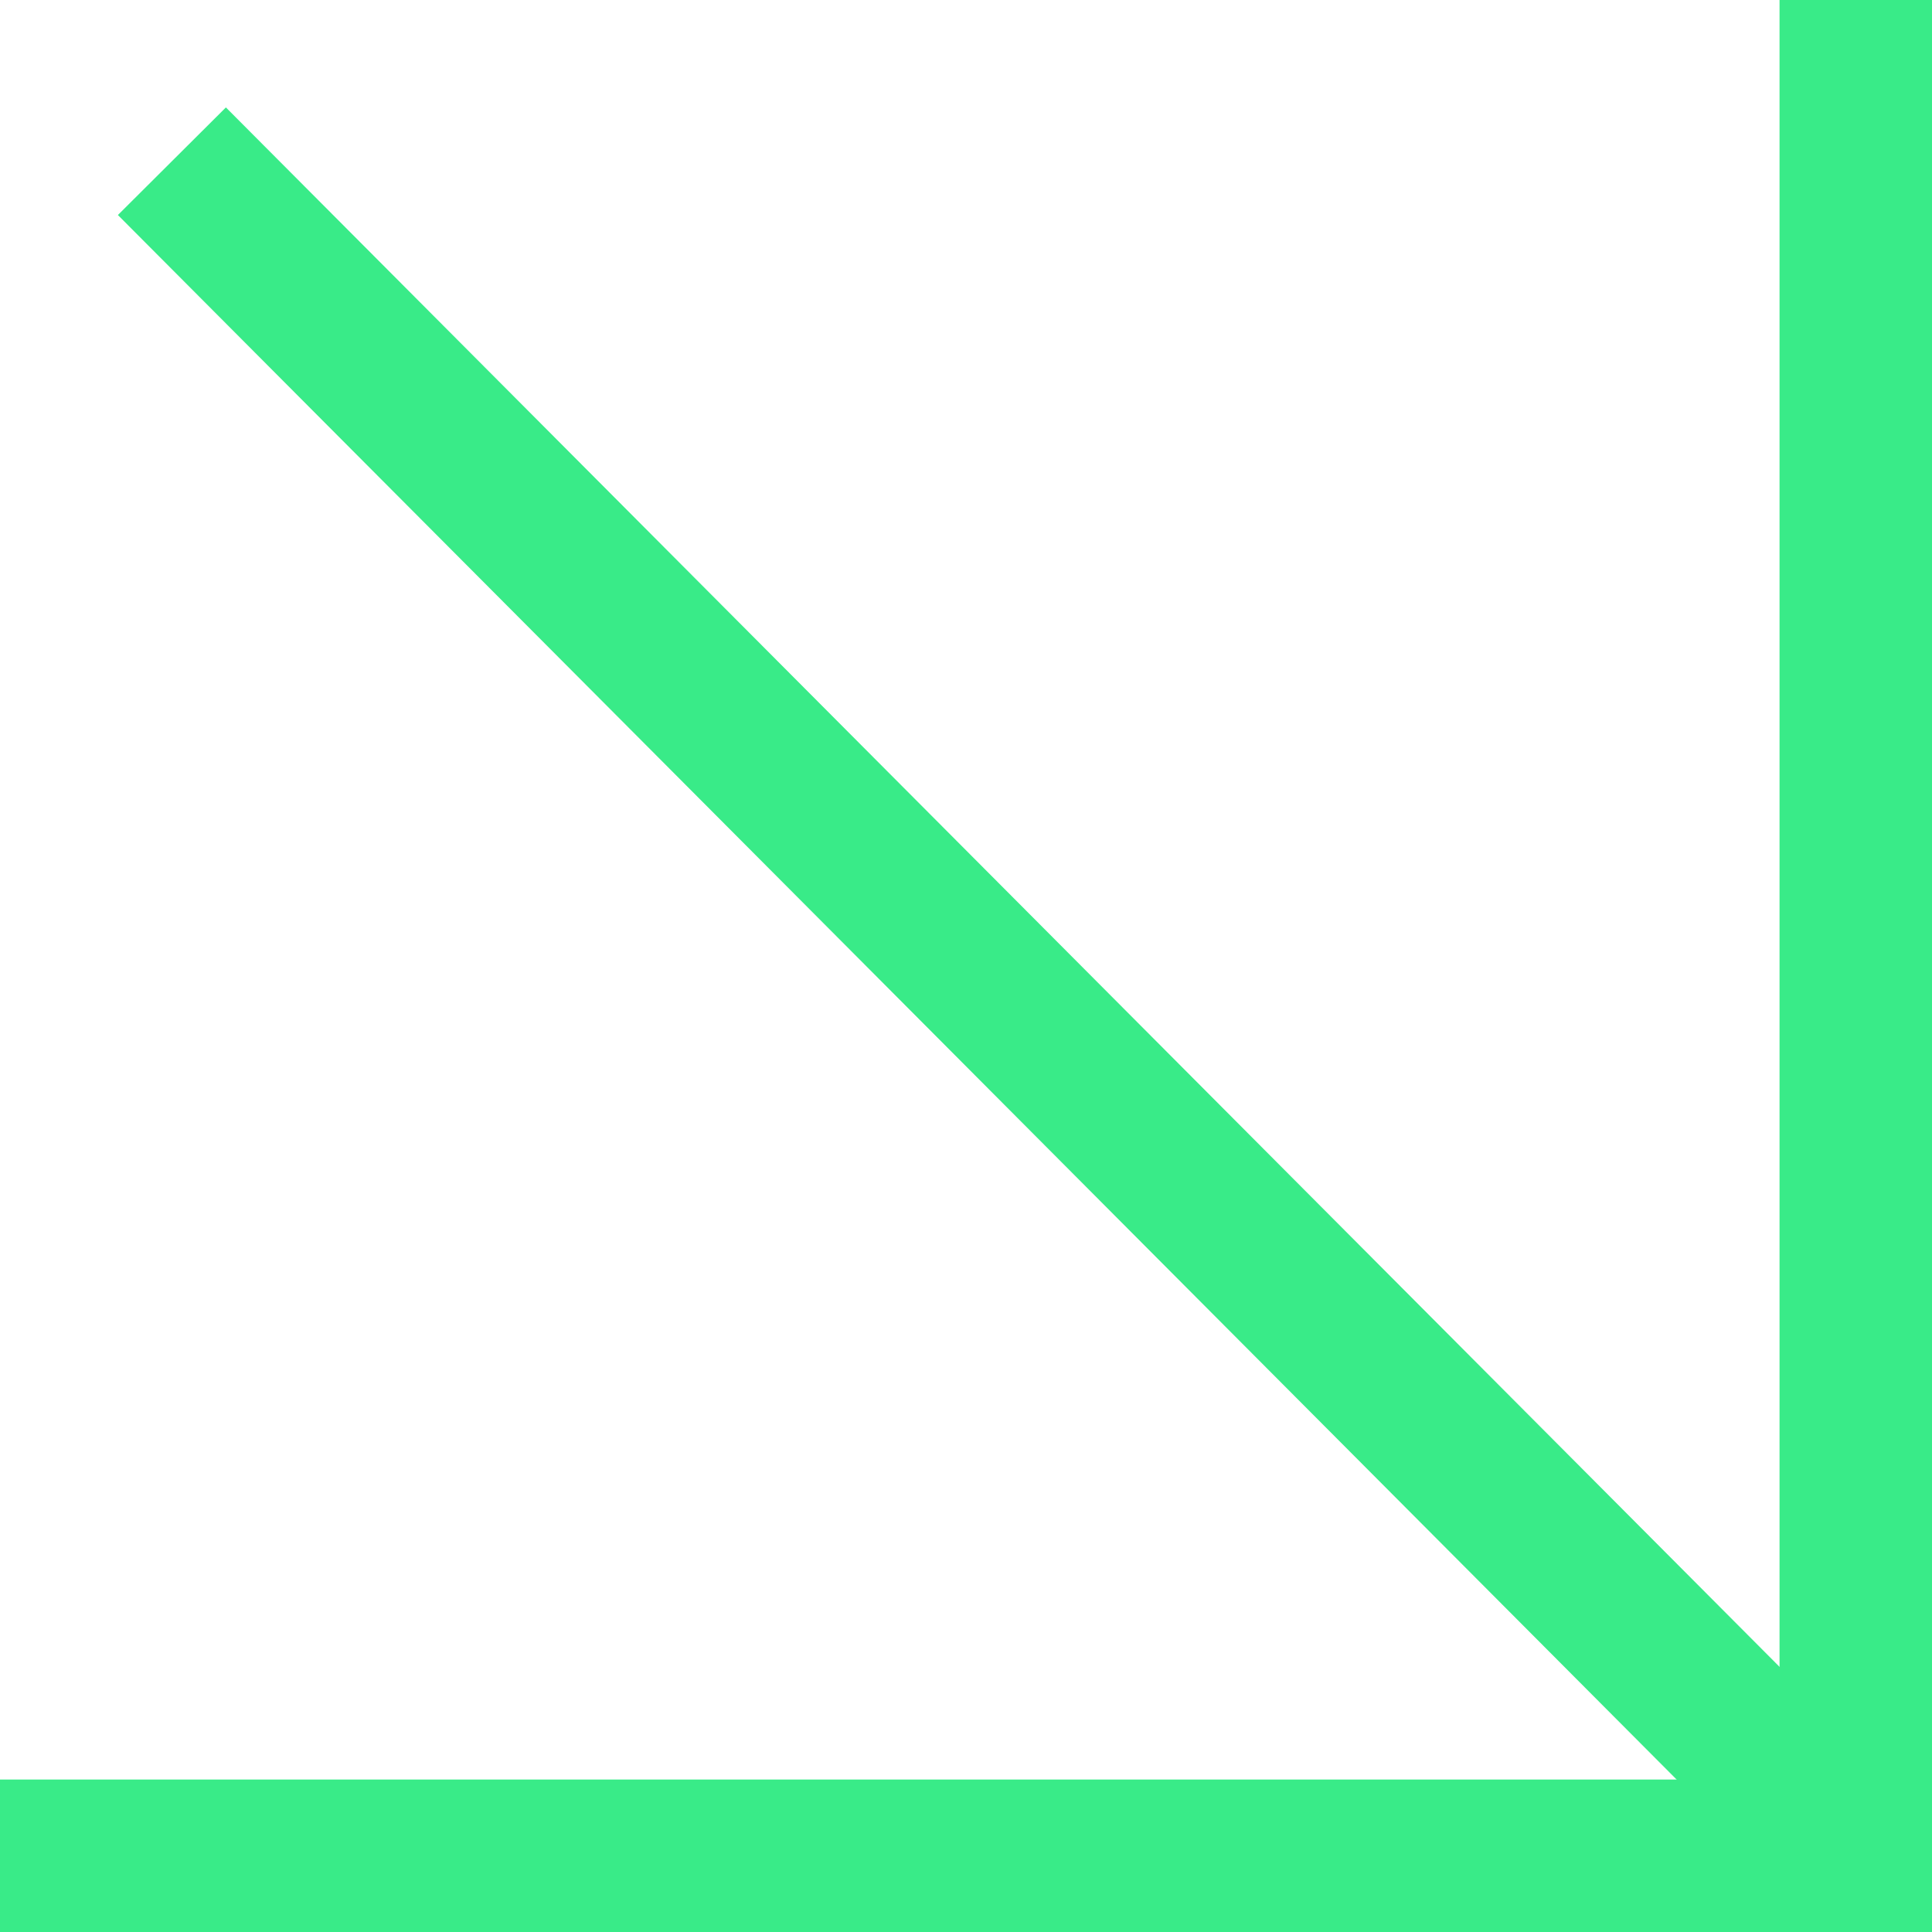
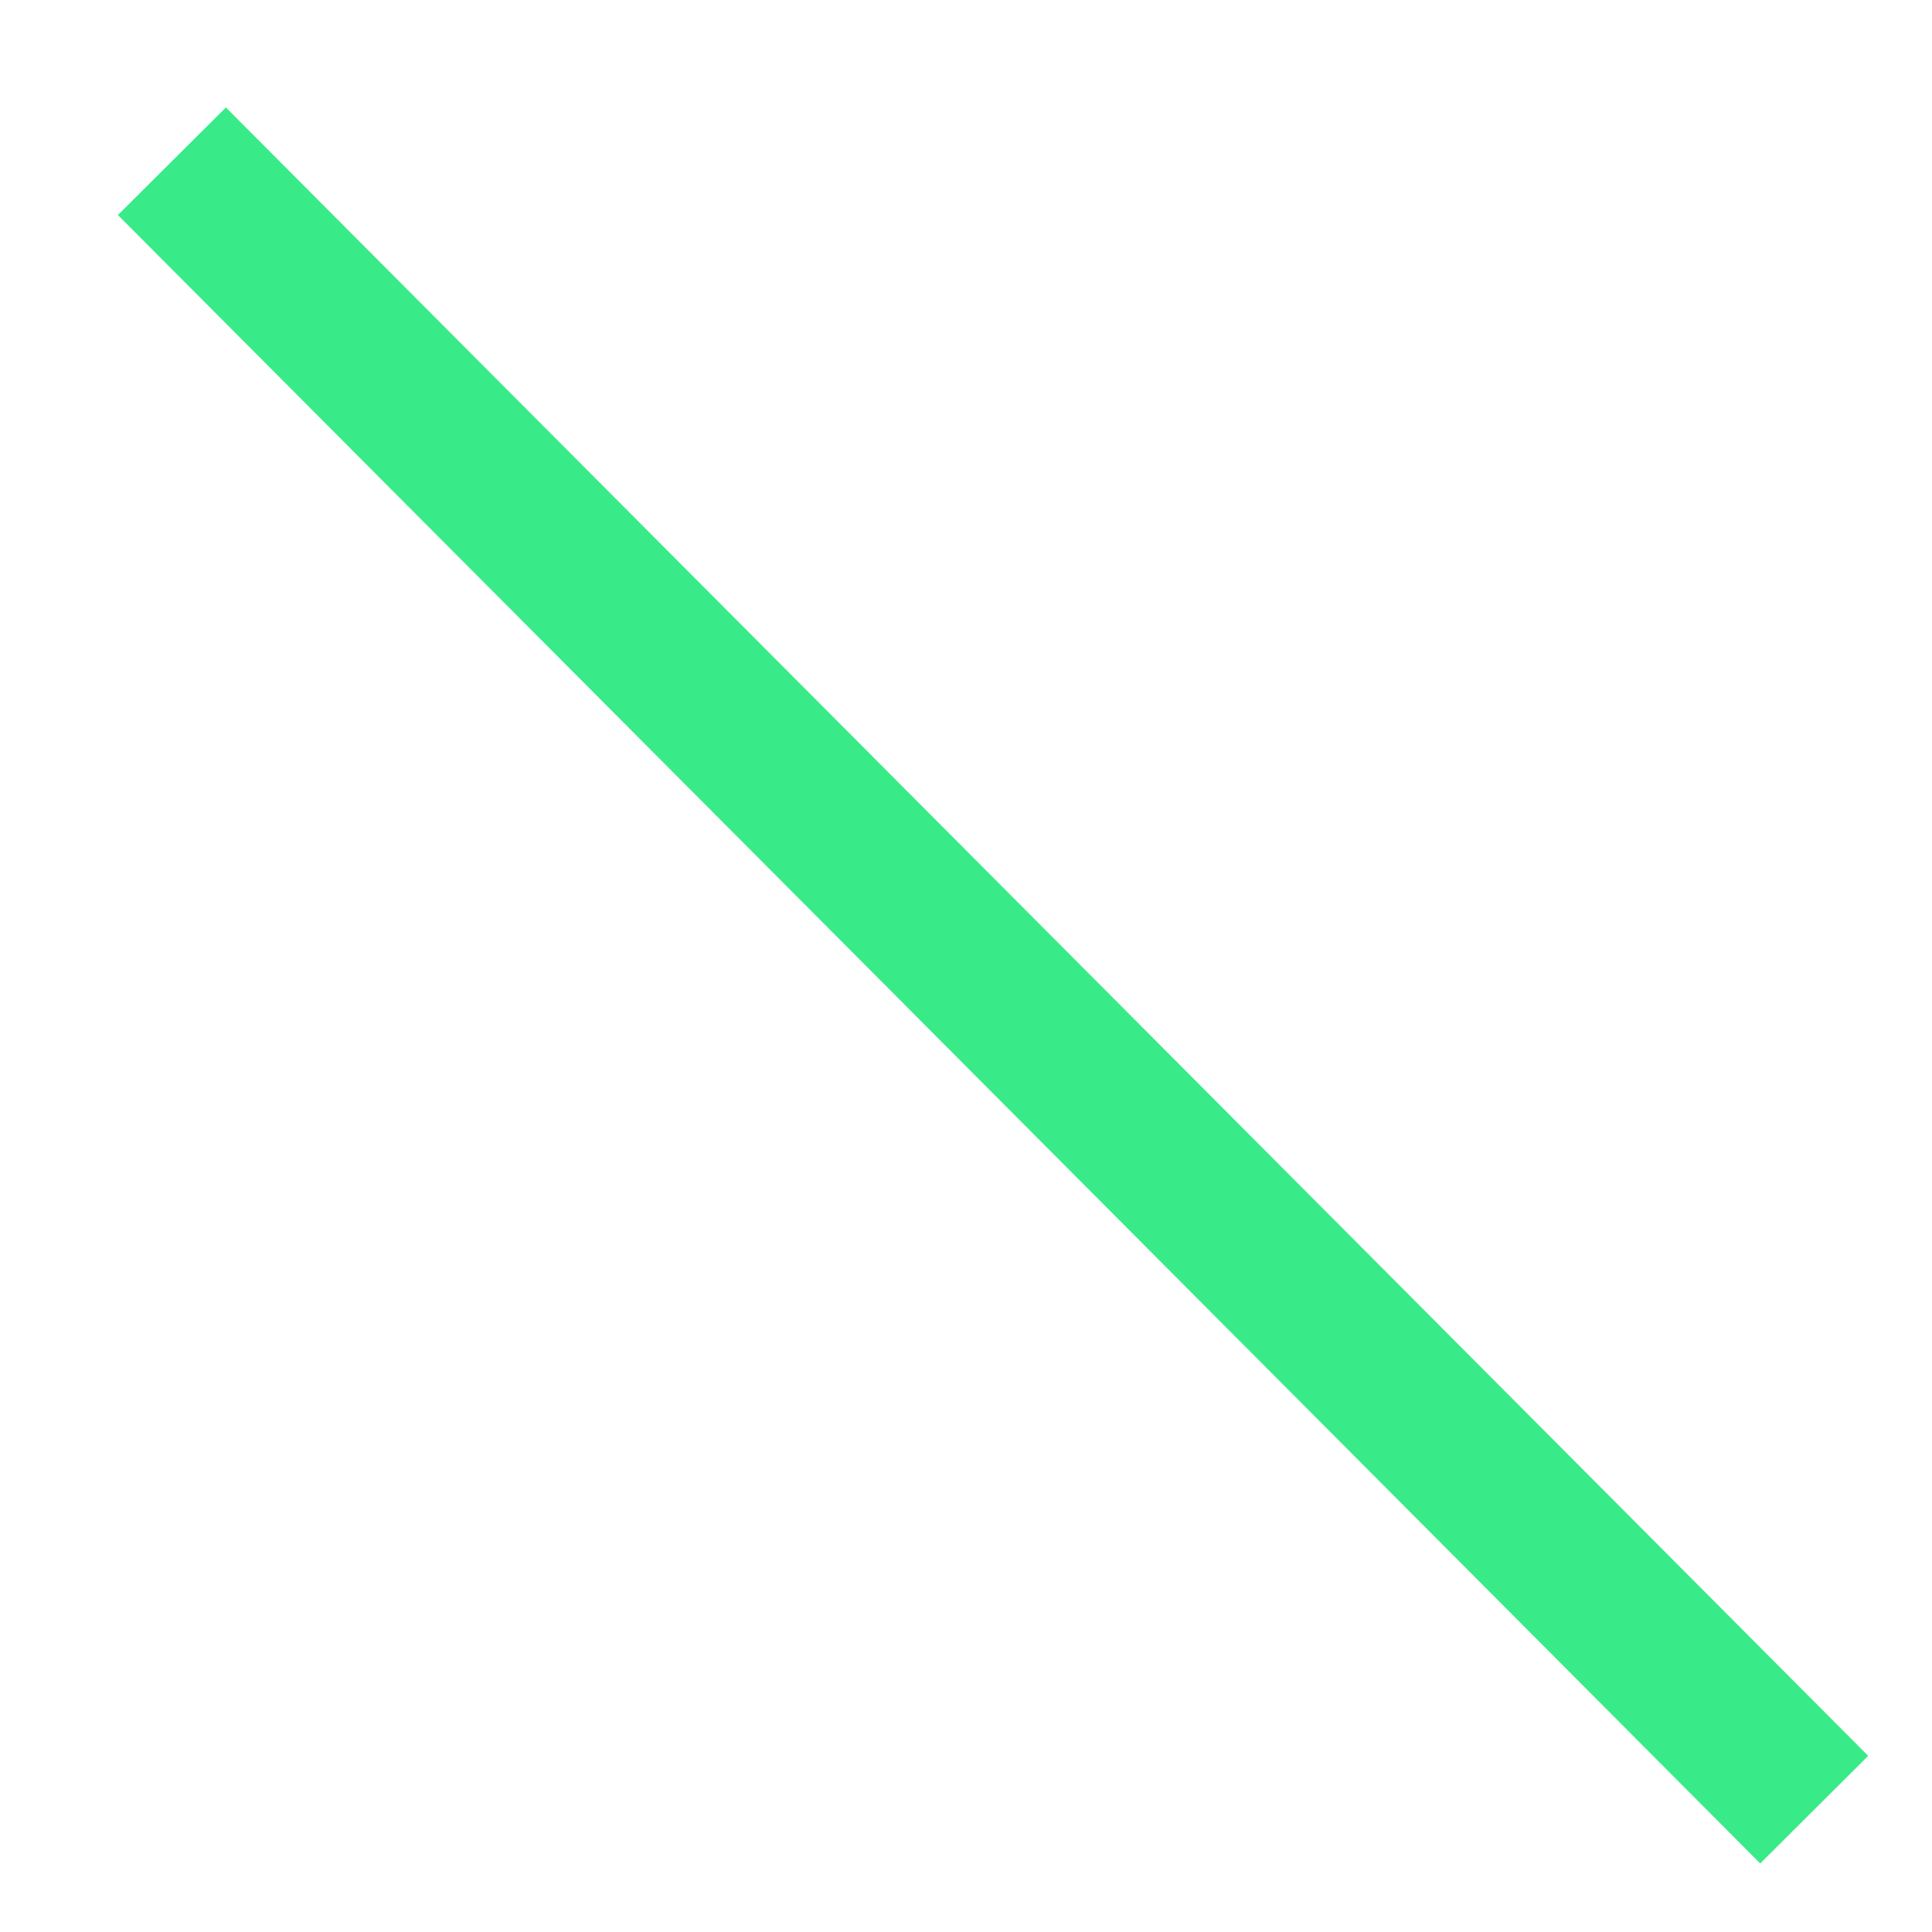
<svg xmlns="http://www.w3.org/2000/svg" id="Ebene_2" viewBox="0 0 50.69 50.69">
  <defs>
    <style>.cls-1{fill:none;stroke:#39eb88;stroke-width:4px;}</style>
  </defs>
  <g id="Ebene_1-2">
    <line id="Linie_9" class="cls-1" x1="4.51" y1="4.23" x2="47.6" y2="47.48" />
-     <path id="Pfad_68" class="cls-1" d="m0,48.69h48.69V0" />
  </g>
</svg>